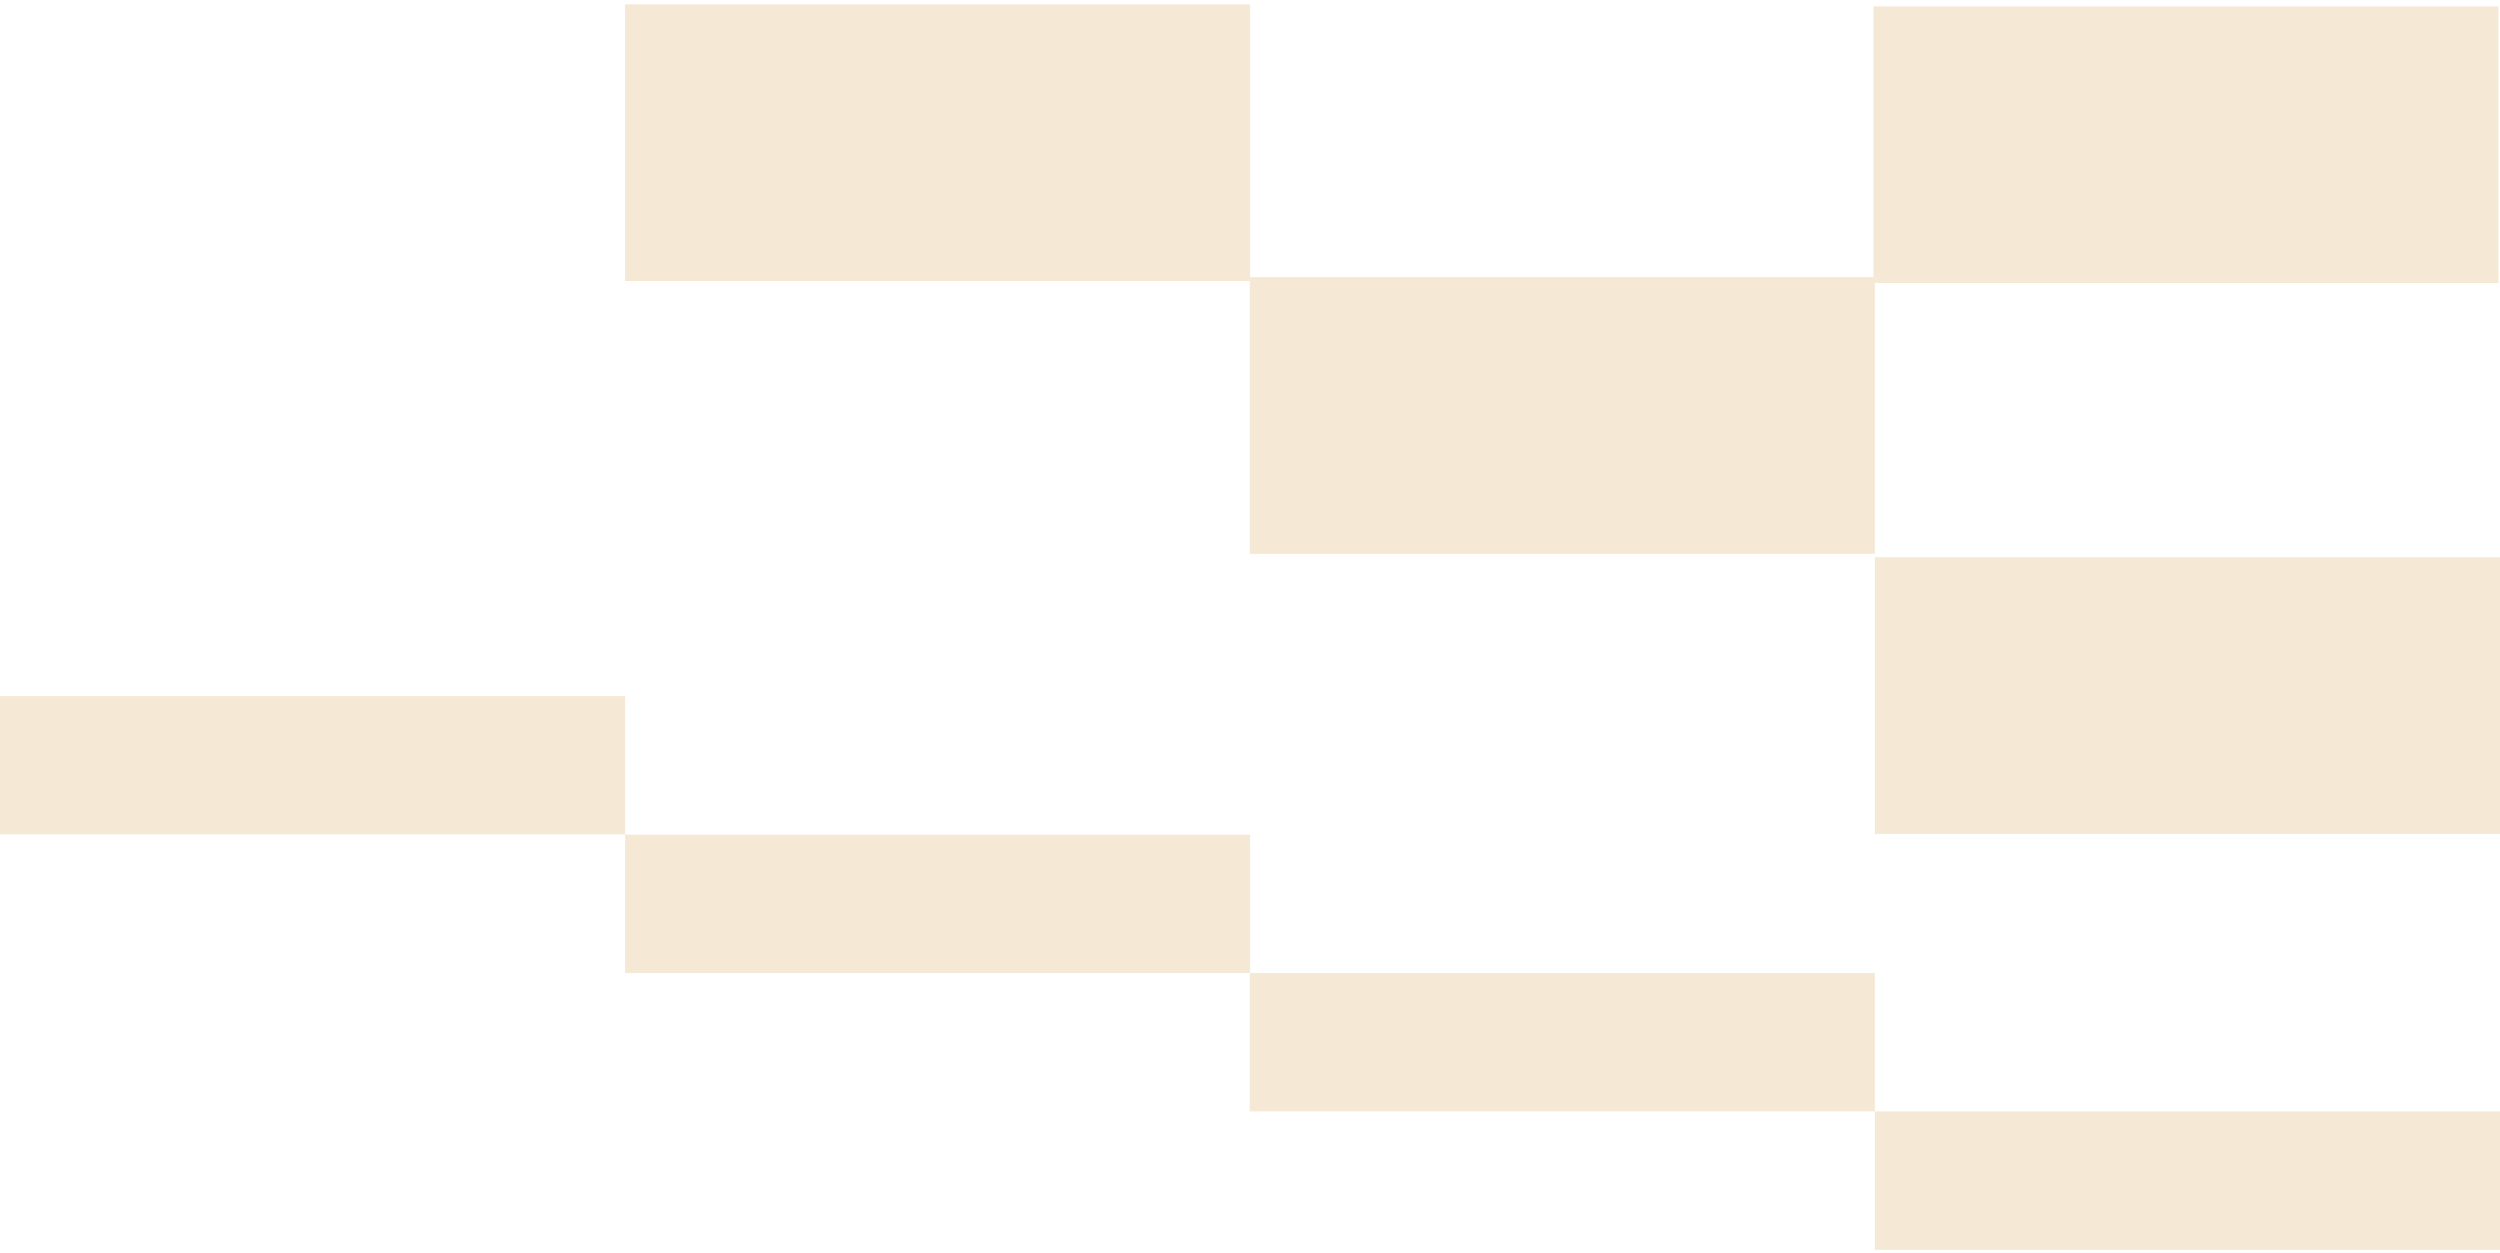
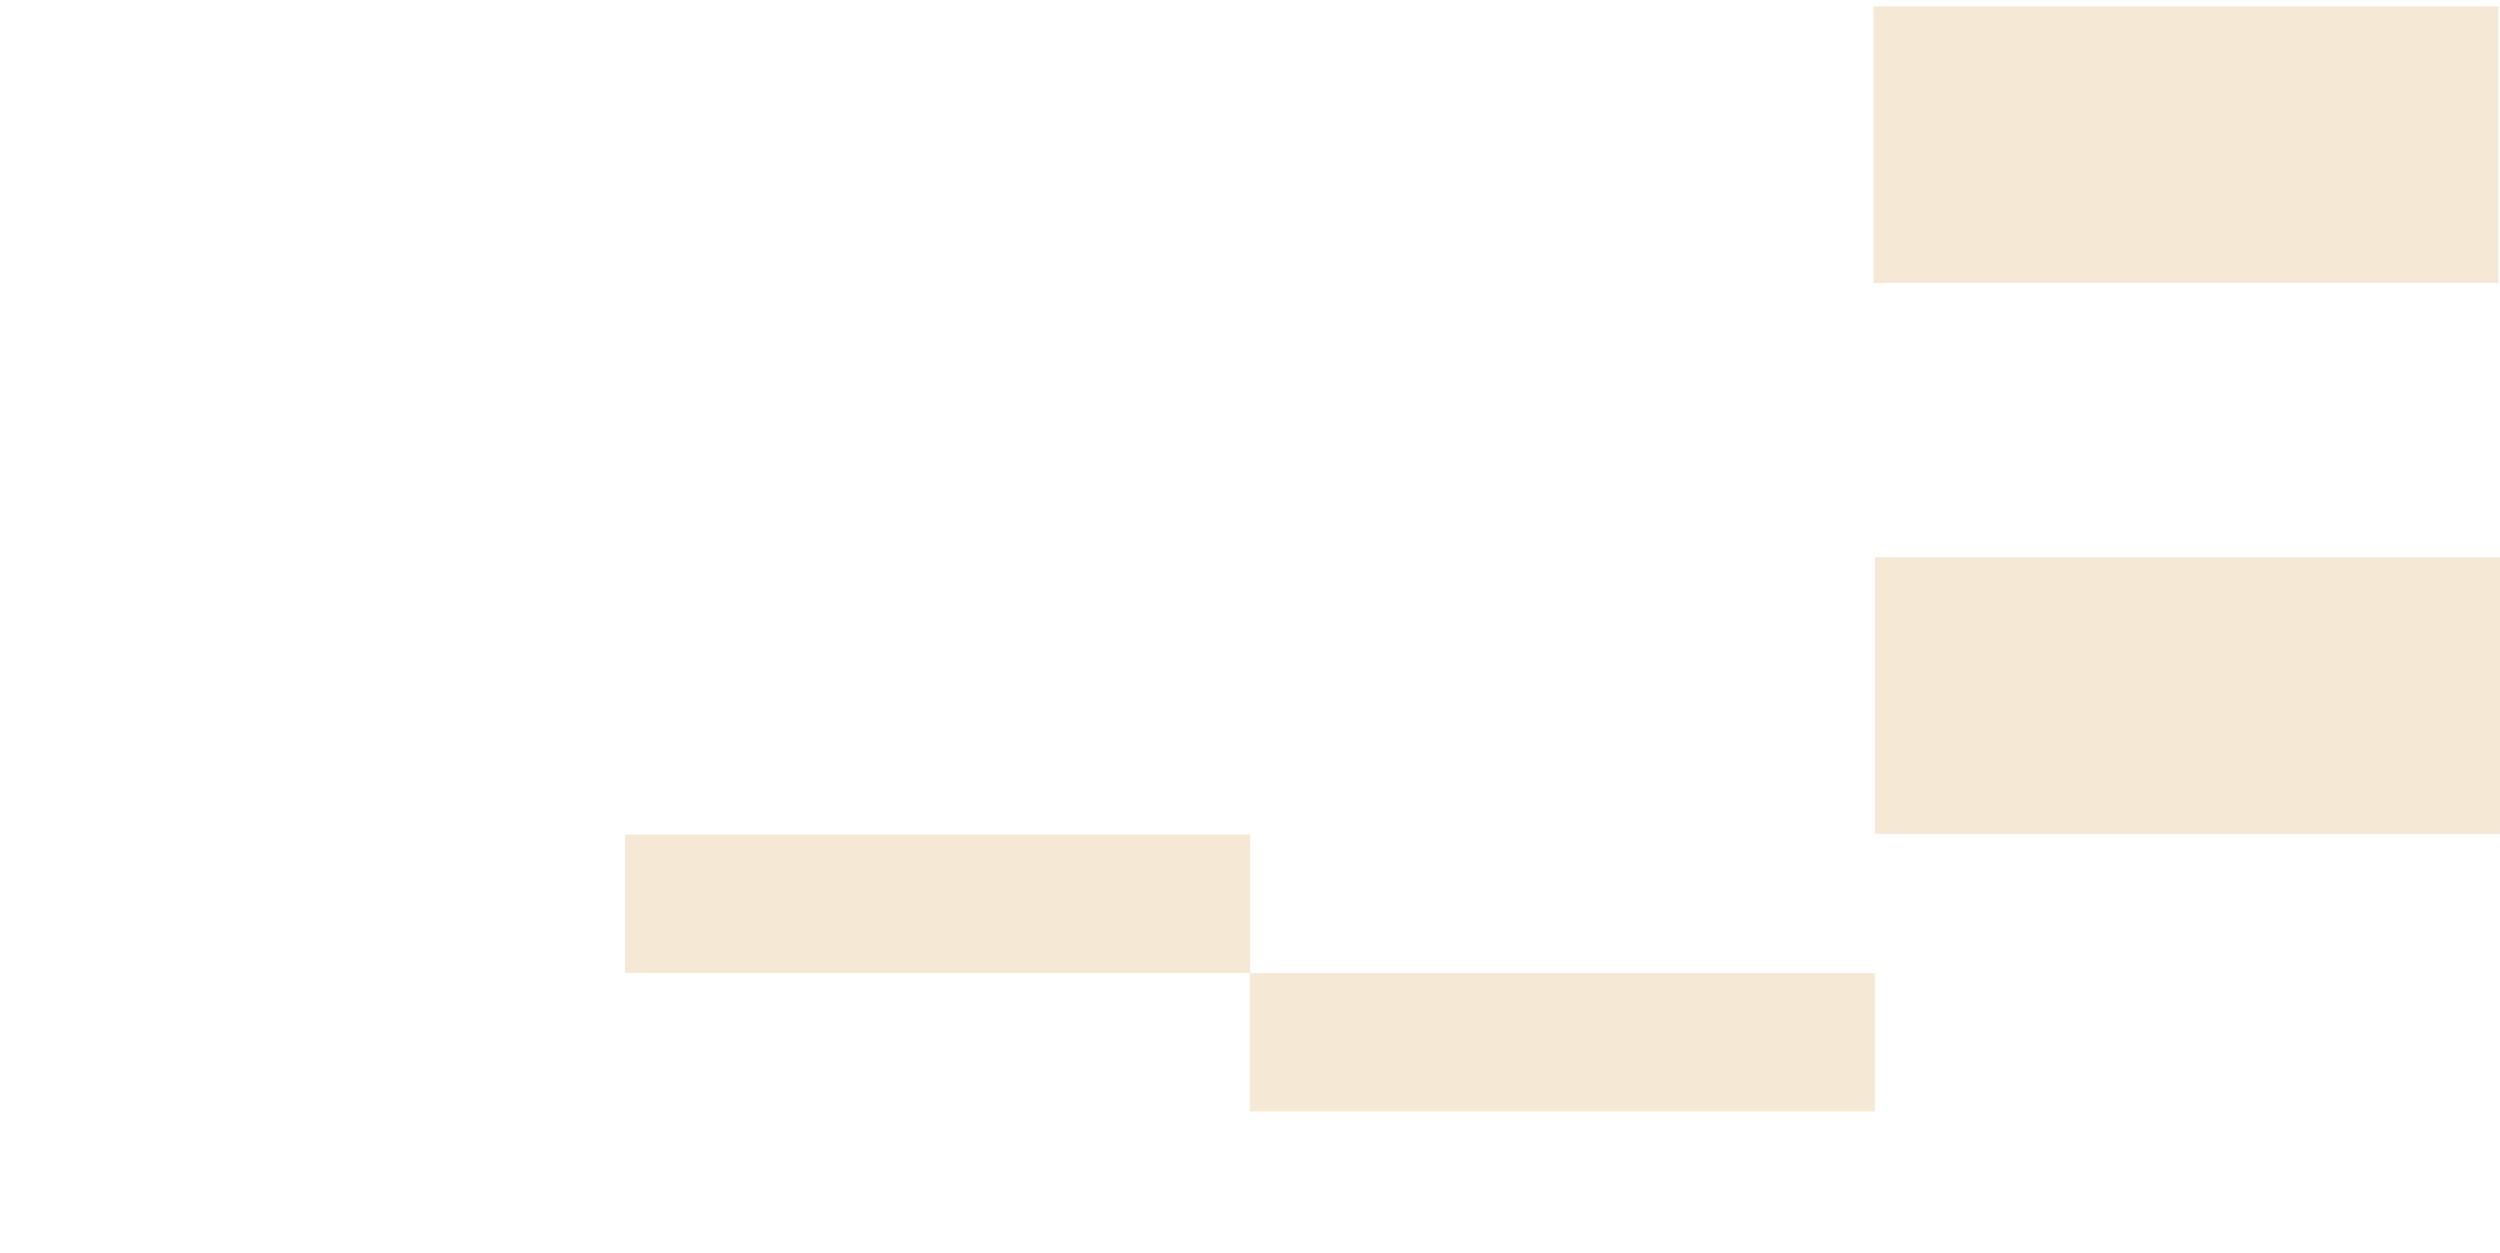
<svg xmlns="http://www.w3.org/2000/svg" width="395" height="198" viewBox="0 0 395 198" fill="none">
-   <path d="M98.758 44.398L98.758 0.685L197.519 0.685L197.519 44.398L98.758 44.398Z" fill="#F5E9D5" />
-   <path d="M3.1473e-05 131.84L3.05176e-05 109.983L98.761 109.983L98.761 131.84L3.1473e-05 131.84Z" fill="#F5E9D5" />
  <path d="M98.758 153.726L98.758 131.87L197.519 131.87L197.519 153.726L98.758 153.726Z" fill="#F5E9D5" />
-   <path d="M197.466 87.501L197.466 43.787L296.227 43.787L296.227 87.501L197.466 87.501Z" fill="#F5E9D5" />
-   <path d="M296 44.713L296 1L394.761 1L394.761 44.713L296 44.713Z" fill="#F5E9D5" />
+   <path d="M296 44.713L296 1L394.761 1L394.761 44.713L296 44.713" fill="#F5E9D5" />
  <path d="M197.466 175.598L197.466 153.742L296.227 153.742L296.227 175.598L197.466 175.598Z" fill="#F5E9D5" />
  <path d="M296.239 131.756L296.239 88.043L395 88.043L395 131.756L296.239 131.756Z" fill="#F5E9D5" />
-   <path d="M296.239 197.463L296.239 175.606L395 175.606L395 197.463L296.239 197.463Z" fill="#F5E9D5" />
</svg>